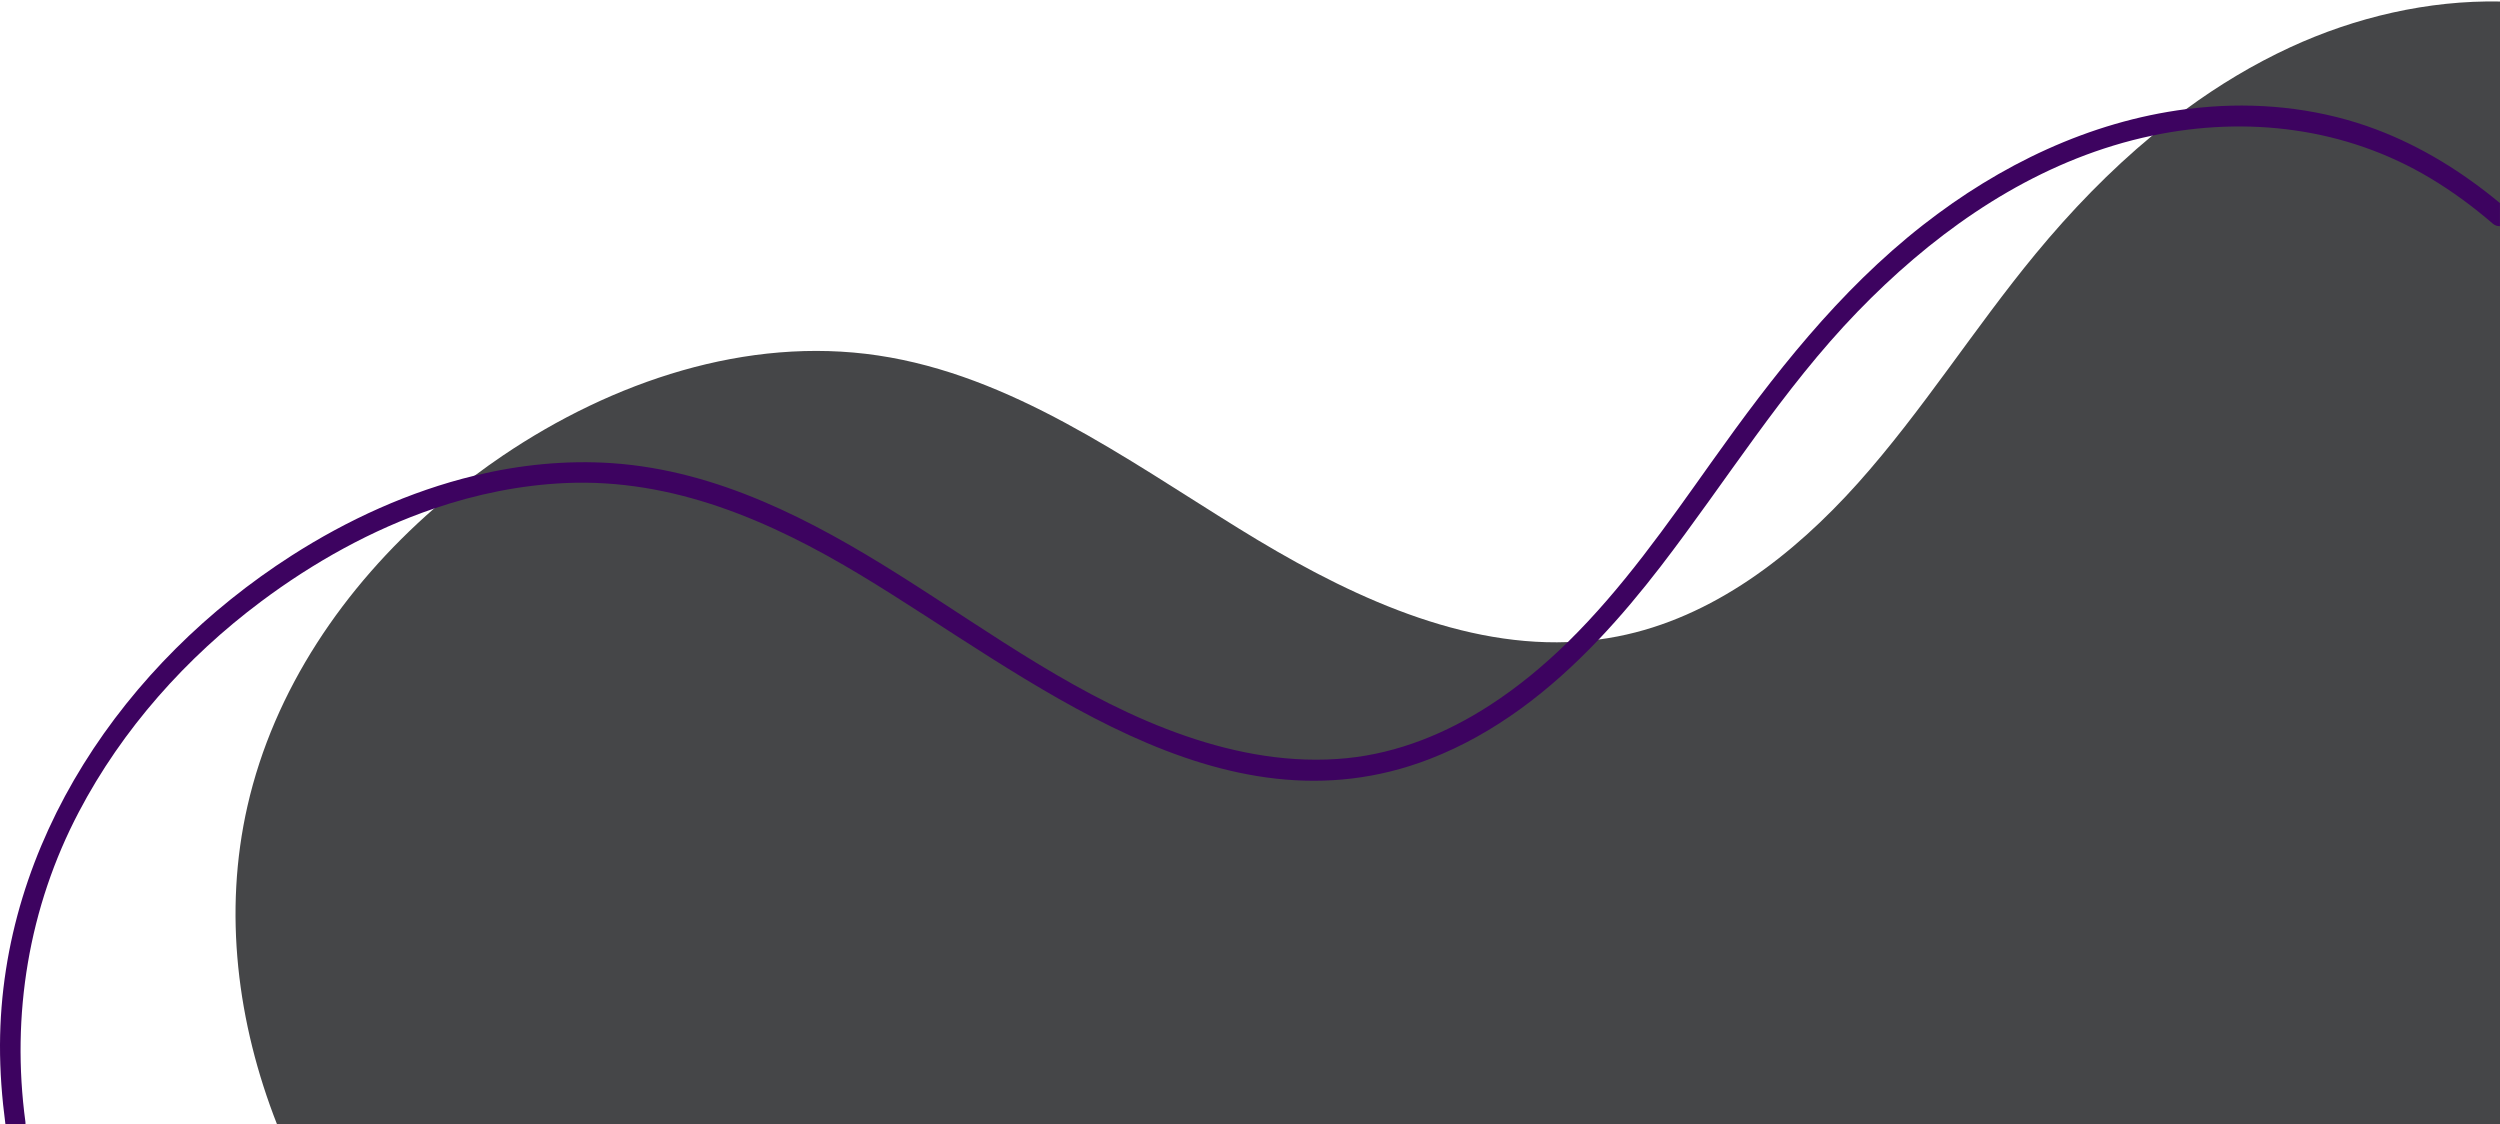
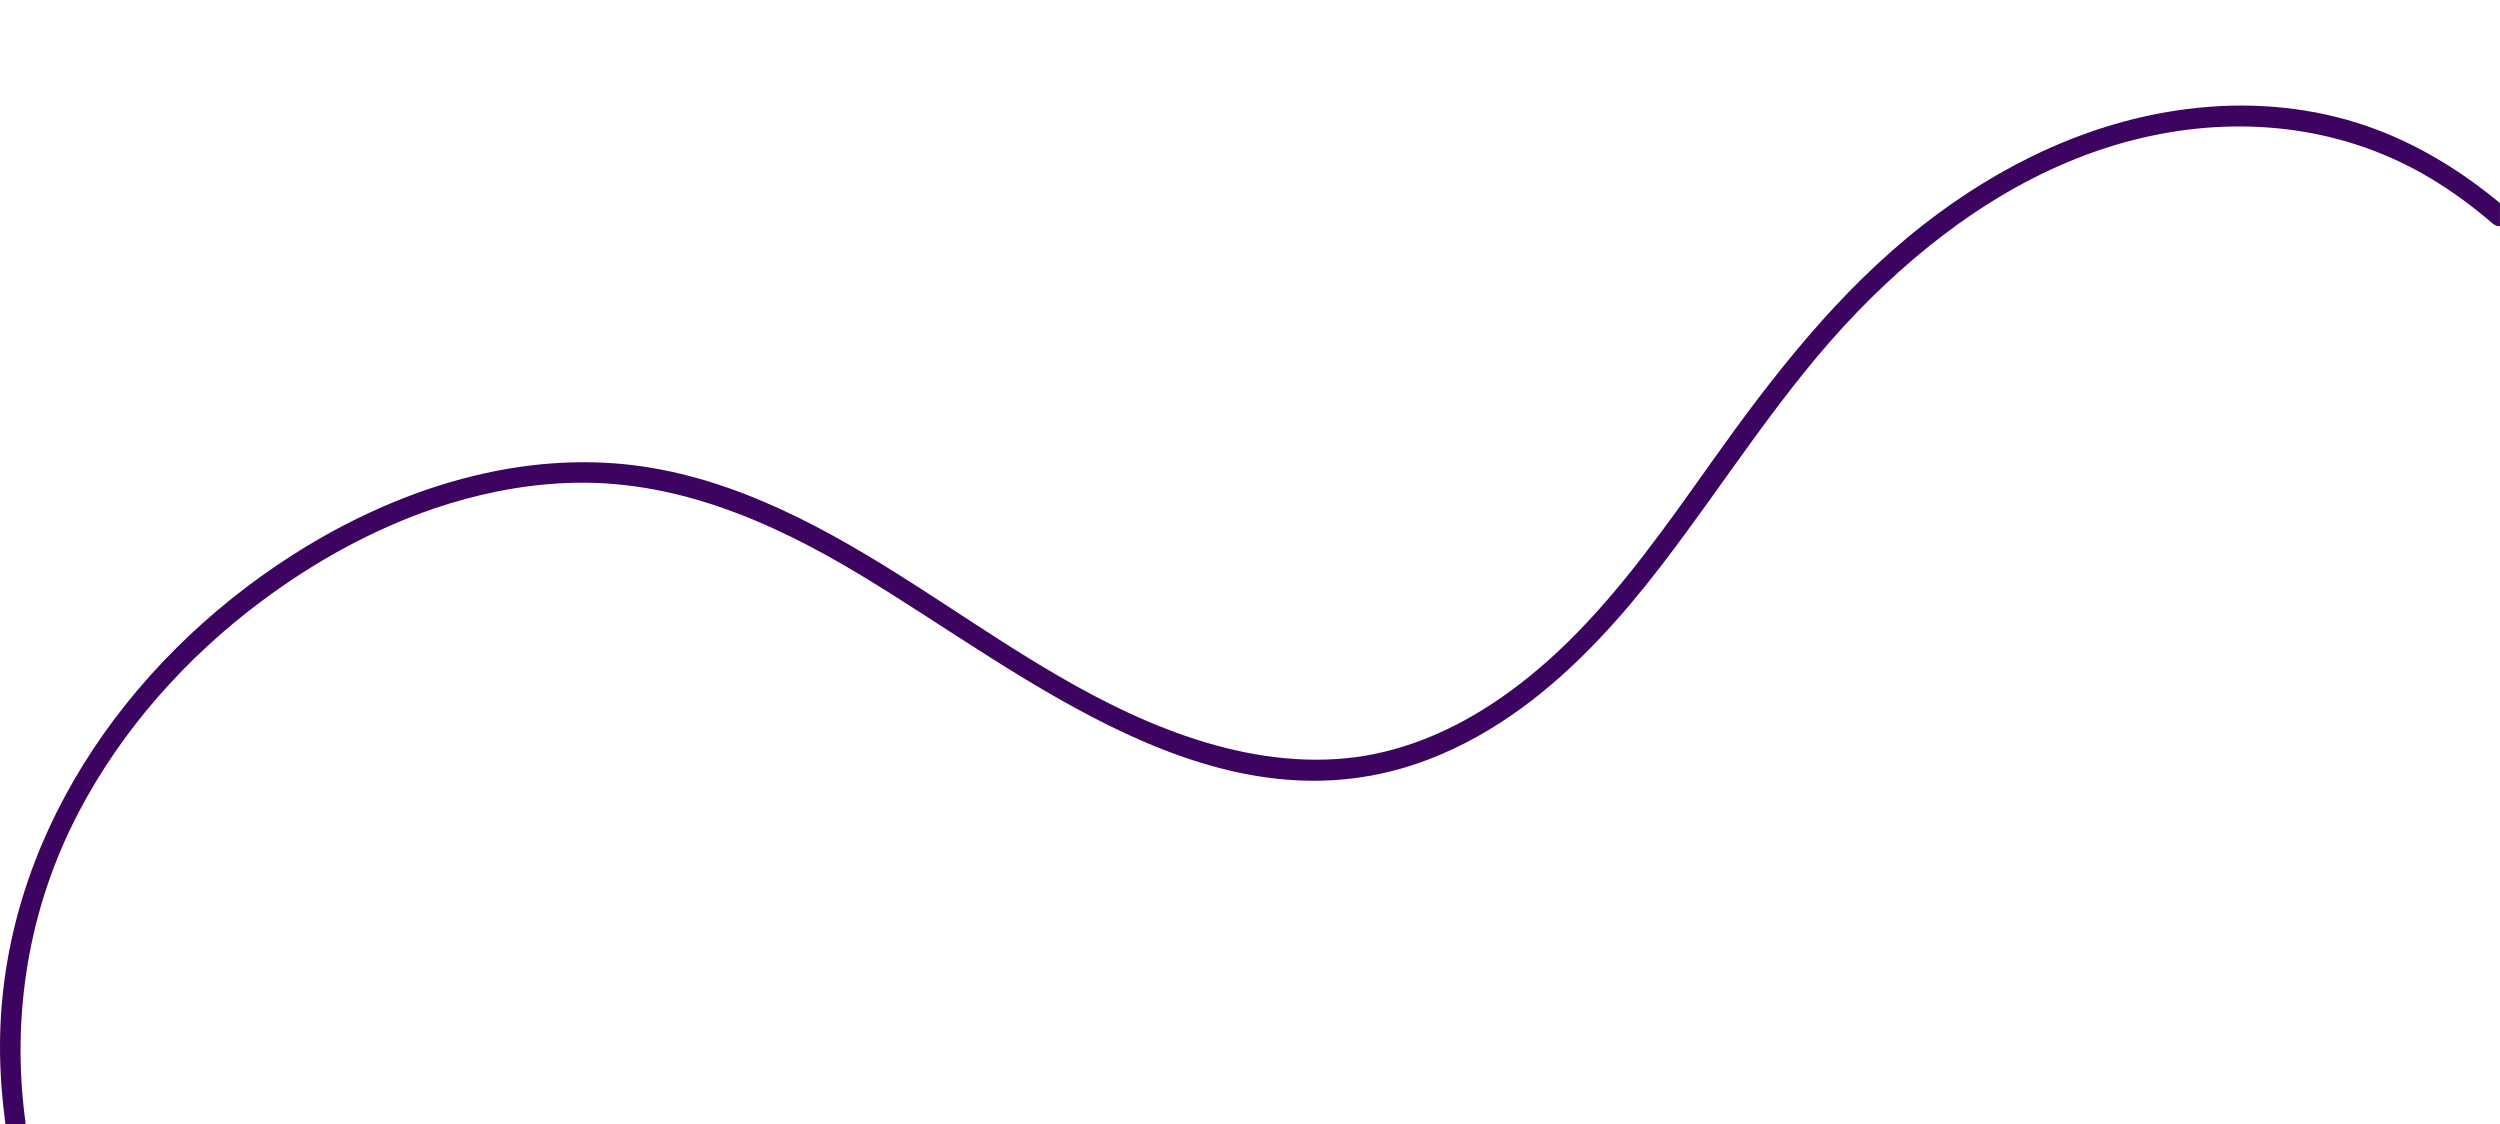
<svg xmlns="http://www.w3.org/2000/svg" fill="#000000" height="224.9" preserveAspectRatio="xMidYMid meet" version="1" viewBox="-0.0 275.1 500.0 224.9" width="500" zoomAndPan="magnify">
  <g>
    <g id="change1_1">
-       <path d="M49.49,436.32c5.29-23.25,19.27-43.76,37.33-59.52h0c1.3-1.14,2.63-2.26,3.98-3.35 c1.36-1.1,2.74-2.18,4.15-3.23h0c1.83-1.37,3.69-2.7,5.58-3.98c21.96-14.84,48.85-23.96,75.06-20.05 c26.61,3.97,49.32,20.49,72.2,34.63c19.99,12.37,42.73,23.53,65.77,22.7l0,0c1.01-0.03,2.03-0.09,3.05-0.18 c1.03-0.09,2.07-0.2,3.1-0.33c1.28-0.17,2.56-0.38,3.84-0.63c18.98-3.71,35.14-16.25,48.04-30.66 c12.89-14.41,23.21-30.92,35.52-45.84c7.05-8.55,14.83-16.61,23.36-23.68h0c1.12-0.93,2.25-1.84,3.4-2.74 c1.11-0.87,2.24-1.71,3.37-2.55c6.51-4.77,13.43-8.94,20.77-12.34c13.09-6.05,27.63-9.44,41.99-9.17V500H55.42 C47.43,479.67,44.66,457.52,49.49,436.32z" fill="#454648" />
-     </g>
+       </g>
    <g id="change2_1">
      <path d="M0,484.04c0.18-40.57,24.9-76.38,58.29-97.8c11.18-7.17,23.64-12.88,36.66-16.02h0 c9-2.17,18.27-3.12,27.55-2.48c21.04,1.46,39.96,11.39,57.48,22.44c18.48,11.65,36.3,24.93,57.16,32.12 c10.33,3.56,21.26,5.53,32.19,4.44c10.27-1.02,19.96-4.98,28.57-10.55c5.7-3.68,10.86-7.97,15.65-12.66l0,0 c10.95-10.73,19.91-23.57,28.76-36.02c12.34-17.36,25.39-34.18,42.28-47.4c15.34-12,33.28-20.69,52.64-23.18 c1.61-0.2,3.23-0.37,4.85-0.49c11.2-0.83,22.64,0.57,33.17,4.55c9.08,3.43,17.3,8.55,24.74,14.73v4.61 c-0.48,0.03-0.99-0.12-1.44-0.51c-3.91-3.37-8.05-6.43-12.48-9.08c-16.91-10.14-36.66-12.49-55.61-8.52h0 c-2.63,0.55-5.24,1.22-7.82,2.01c-19.77,6.03-36.9,18.5-51.14,33.22c-15.01,15.52-26.27,33.93-39.39,50.97 c-3.87,5.02-7.98,9.96-12.39,14.6c-9.61,10.11-20.67,18.81-33.81,23.89c-41.86,16.18-80.26-16.59-113.79-36.8 c-18.04-10.87-37.54-19.35-59.02-18.4c-8.98,0.4-17.79,2.21-26.27,5.09h0c-12.46,4.24-24.2,10.81-34.65,18.63 c-14.94,11.17-27.72,25.5-36.4,42.04C5.73,456.57,2.21,478.11,5.08,499.46c0.02,0.19,0.03,0.37,0.01,0.54h-4 C0.39,494.7-0.02,489.38,0,484.04z" fill="#3d0360" />
    </g>
  </g>
</svg>